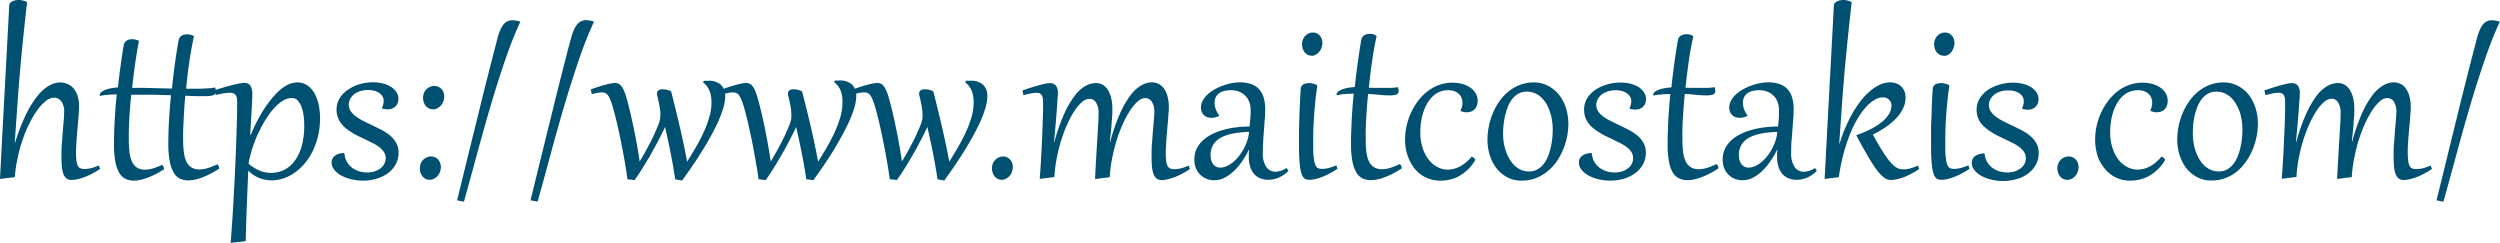
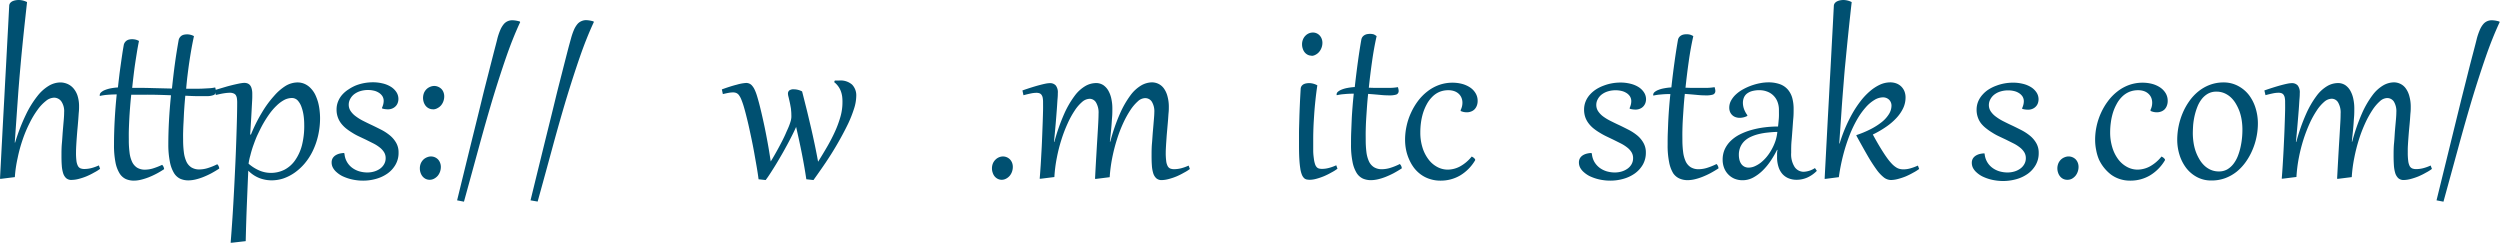
<svg xmlns="http://www.w3.org/2000/svg" viewBox="0 0 673.86 65.39">
  <defs>
    <style>.cls-1{fill:#005071;}</style>
  </defs>
  <g id="Слой_2" data-name="Слой 2">
    <g id="Страница_Figital" data-name="Страница Figital">
      <g id="_Try_Figital_12_Get_first-hand_experience_https:_www.maitco" data-name="&quot;Try Figital 12! Get first-hand experience&quot; https://www.maitco">
        <path class="cls-1" d="M4.08,38.41A50.66,50.66,0,0,1,7,30.87a26.24,26.24,0,0,1,3.1-5,11.24,11.24,0,0,1,3.13-2.79,6.28,6.28,0,0,1,3-.86,5,5,0,0,1,1.9.38,4.48,4.48,0,0,1,1.63,1.17,5.86,5.86,0,0,1,1.13,2,9.42,9.42,0,0,1,.42,3c0,.35,0,.82-.06,1.43s-.09,1.28-.15,2-.12,1.53-.2,2.35-.14,1.63-.2,2.42-.11,1.55-.15,2.27-.06,1.33-.06,1.85a17.09,17.09,0,0,0,.11,2.23,4.11,4.11,0,0,0,.38,1.36,1.46,1.46,0,0,0,.7.69,2.82,2.82,0,0,0,1.07.18,7.52,7.52,0,0,0,1.9-.25,11.66,11.66,0,0,0,2-.72l.33.92a10.36,10.36,0,0,1-1.6,1,18.09,18.09,0,0,1-2,1,16,16,0,0,1-2.12.71,7.64,7.64,0,0,1-1.86.28A2.09,2.09,0,0,1,17.81,48,3.09,3.09,0,0,1,17,46.62a9,9,0,0,1-.35-2.06c-.06-.78-.08-1.63-.08-2.53,0-1.09,0-2.22.11-3.38s.16-2.27.25-3.34.17-2,.25-2.92.11-1.6.11-2.14a4.67,4.67,0,0,0-.76-2.92,2.41,2.41,0,0,0-2-1,3.62,3.62,0,0,0-2.13.86,11.47,11.47,0,0,0-2.25,2.37A23.61,23.61,0,0,0,8,33.13a33.88,33.88,0,0,0-1.87,4.43,39.44,39.44,0,0,0-1.37,5A34.29,34.29,0,0,0,4,47.74L.28,48.2l-.28,0c.07-1.38.15-2.91.24-4.58s.18-3.44.28-5.31.2-3.83.31-5.87.23-4.1.34-6.21.22-4.24.34-6.38.23-4.26.34-6.36.22-4.14.33-6.14.2-3.92.3-5.75A1.3,1.3,0,0,1,2.72.85,1.76,1.76,0,0,1,3.31.36,3.29,3.29,0,0,1,4.13.09a4.94,4.94,0,0,1,1-.09A5.12,5.12,0,0,1,7.29.56Q6.9,4.14,6.57,7.15c-.21,2-.4,3.85-.57,5.55s-.32,3.3-.45,4.77-.26,2.89-.37,4.25-.22,2.67-.31,4-.19,2.6-.28,3.93-.19,2.71-.29,4.15-.21,3-.33,4.63Z" />
        <path class="cls-1" d="M51.22,23.91c.92,0,1.74,0,2.48,0s1.31-.05,1.72-.07,1-.05,1.46-.09A10.26,10.26,0,0,0,58,23.57a4.12,4.12,0,0,1,.2,1.06,1,1,0,0,1-.65,1,4.88,4.88,0,0,1-1.85.28c-.77,0-1.64,0-2.6,0s-2-.06-3.15-.11c-.13,1.35-.23,2.64-.31,3.85S49.53,32,49.47,33s-.09,1.94-.11,2.74,0,1.45,0,1.95a25.73,25.73,0,0,0,.2,3.36,8.55,8.55,0,0,0,.68,2.5,3.71,3.71,0,0,0,1.36,1.58,4,4,0,0,0,2.18.54,7.78,7.78,0,0,0,2.11-.33,16.27,16.27,0,0,0,2.67-1.07,1.83,1.83,0,0,1,.54,1.16c-.72.48-1.46.91-2.19,1.31a22.07,22.07,0,0,1-2.18,1,14.51,14.51,0,0,1-2.08.65,8.71,8.71,0,0,1-1.9.23,5.39,5.39,0,0,1-2.15-.43,4,4,0,0,1-1.69-1.53,9.14,9.14,0,0,1-1.11-3A23.56,23.56,0,0,1,45.37,39q0-3.1.18-6.44t.54-6.88c-1.45-.06-3-.11-4.53-.14s-3.19,0-4.87,0H35.37c-.13,1.25-.24,2.47-.33,3.64s-.16,2.29-.21,3.33-.09,2-.11,2.9,0,1.67,0,2.34a25.73,25.73,0,0,0,.2,3.36,8,8,0,0,0,.68,2.5,3.76,3.76,0,0,0,1.35,1.58,4,4,0,0,0,2.18.54,7.63,7.63,0,0,0,2-.3,18.15,18.15,0,0,0,2.57-1,1.83,1.83,0,0,1,.54,1.16,22.17,22.17,0,0,1-4.19,2.21,16.89,16.89,0,0,1-2.07.65,8.32,8.32,0,0,1-1.91.24,5.39,5.39,0,0,1-2.15-.43,4,4,0,0,1-1.69-1.53,8.92,8.92,0,0,1-1.11-3A23.56,23.56,0,0,1,30.73,39q0-3.23.19-6.69t.54-6.86c-.92,0-1.78.05-2.57.11a13.46,13.46,0,0,0-2,.31.26.26,0,0,1,0-.14.76.76,0,0,1,0-.14,1,1,0,0,1,.36-.7,3.43,3.43,0,0,1,1-.61,8.89,8.89,0,0,1,1.54-.46,15.3,15.3,0,0,1,2-.25c.11-1.07.24-2.12.36-3.16s.27-2.06.4-3,.27-1.91.4-2.79.27-1.7.4-2.44a1.89,1.89,0,0,1,.33-.79,2,2,0,0,1,.54-.5,2,2,0,0,1,.67-.25,3.49,3.49,0,0,1,.71-.07,4.13,4.13,0,0,1,1,.12,3.79,3.79,0,0,1,.86.35c-.2,1-.39,2-.56,3.07s-.34,2.13-.5,3.21-.29,2.15-.42,3.22-.24,2.12-.35,3.14c1.79,0,3.58,0,5.35.06l5.37.13c.24-2.29.5-4.54.8-6.73s.64-4.29,1-6.31a1.76,1.76,0,0,1,.33-.76A2.05,2.05,0,0,1,49,9.58a2.27,2.27,0,0,1,.69-.25,4.39,4.39,0,0,1,.72-.07,3.7,3.7,0,0,1,1,.13,3.37,3.37,0,0,1,.87.35c-.24,1.11-.47,2.26-.68,3.44s-.4,2.38-.58,3.58-.33,2.4-.48,3.6-.26,2.39-.36,3.55Z" />
        <path class="cls-1" d="M57.88,24.29q2-.6,3.36-1c.93-.25,1.7-.44,2.33-.58s1.12-.24,1.48-.29a5,5,0,0,1,.8-.08,2.43,2.43,0,0,1,.82.13,1.62,1.62,0,0,1,.68.45,2.2,2.2,0,0,1,.45.85A5,5,0,0,1,68,25.14c0,.17,0,.52,0,1s-.05,1.23-.1,2.14-.1,2-.18,3.34-.17,2.87-.29,4.65l.21,0a41,41,0,0,1,3-6,27.53,27.53,0,0,1,3.24-4.42A13.74,13.74,0,0,1,77,23.14a6.42,6.42,0,0,1,3.12-.92,4.74,4.74,0,0,1,2.11.45,5.18,5.18,0,0,1,1.59,1.19A6.83,6.83,0,0,1,85,25.58a13.43,13.43,0,0,1,.74,2,14.41,14.41,0,0,1,.4,2.16,18.63,18.63,0,0,1,.13,2,21.21,21.21,0,0,1-.53,4.83,19.41,19.41,0,0,1-1.44,4.12,16,16,0,0,1-2.16,3.35,14.59,14.59,0,0,1-2.7,2.49,12.3,12.3,0,0,1-3,1.55,10.16,10.16,0,0,1-3.19.53,9.3,9.3,0,0,1-3.33-.61,8.66,8.66,0,0,1-3-2q-.19,4.41-.38,9.11T66.23,65l-3.69.42-.37,0c.18-2.19.34-4.49.5-6.9s.29-4.82.42-7.25.24-4.81.35-7.16.19-4.56.26-6.62.13-3.93.17-5.61.06-3.08.06-4.18a8.17,8.17,0,0,0-.07-1.17,2.32,2.32,0,0,0-.27-.83,1.21,1.21,0,0,0-.59-.5A2.47,2.47,0,0,0,62,25a11.42,11.42,0,0,0-1.58.14c-.62.09-1.37.25-2.25.47ZM67,44.12A11,11,0,0,0,70,46a7.89,7.89,0,0,0,3,.6,8.07,8.07,0,0,0,3.63-.83,8,8,0,0,0,2.86-2.49,12.59,12.59,0,0,0,1.89-4.09A21.2,21.2,0,0,0,82,33.52a17.39,17.39,0,0,0-.18-2.46,11.27,11.27,0,0,0-.58-2.29,5,5,0,0,0-1-1.69,2.1,2.1,0,0,0-1.56-.66,4.5,4.5,0,0,0-2.12.55,9,9,0,0,0-2,1.5,15.56,15.56,0,0,0-1.91,2.2,31.46,31.46,0,0,0-1.72,2.68c-.54.95-1,1.92-1.48,2.92s-.83,2-1.17,2.93a27.3,27.3,0,0,0-.8,2.69A15.17,15.17,0,0,0,67,44.12Z" />
        <path class="cls-1" d="M92.85,41.4A5.18,5.18,0,0,0,95,45.28a6.15,6.15,0,0,0,1.91.92,7.85,7.85,0,0,0,2.08.29,6.38,6.38,0,0,0,1.86-.26,5.32,5.32,0,0,0,1.59-.76,3.72,3.72,0,0,0,1.09-1.21,3.16,3.16,0,0,0,.42-1.62,3,3,0,0,0-.44-1.63,5.07,5.07,0,0,0-1.18-1.28,10,10,0,0,0-1.71-1.08l-2-1-1.88-.89c-.62-.29-1.23-.62-1.82-1a14.92,14.92,0,0,1-1.64-1.14,8.26,8.26,0,0,1-1.34-1.37,6,6,0,0,1-1.22-3.71,5.66,5.66,0,0,1,.43-2.24,6.22,6.22,0,0,1,1.15-1.83A8,8,0,0,1,94,24.06,10.89,10.89,0,0,1,96,23a12.62,12.62,0,0,1,2.24-.62,13.5,13.5,0,0,1,2.24-.2,11,11,0,0,1,2.67.31,7.23,7.23,0,0,1,2.19.89,4.82,4.82,0,0,1,1.5,1.44,3.35,3.35,0,0,1,.55,1.89,2.87,2.87,0,0,1-.14.88,2.47,2.47,0,0,1-.47.89,2.65,2.65,0,0,1-.88.69,3,3,0,0,1-1.34.3,5.67,5.67,0,0,1-1.54-.22l-.06-.18a5.3,5.3,0,0,0,.35-1,4.07,4.07,0,0,0,.11-.88,2.38,2.38,0,0,0-.41-1.36,3.19,3.19,0,0,0-1-.9,4.12,4.12,0,0,0-1.32-.51,6.55,6.55,0,0,0-1.44-.16,7,7,0,0,0-2.23.33,5.25,5.25,0,0,0-1.66.89,4,4,0,0,0-1,1.26A3.15,3.15,0,0,0,94,28.2a3.06,3.06,0,0,0,.51,1.73,5.61,5.61,0,0,0,1.36,1.4,13.17,13.17,0,0,0,1.94,1.21c.73.37,1.5.75,2.29,1.12s1.78.86,2.66,1.31a12.9,12.9,0,0,1,2.35,1.54,7.2,7.2,0,0,1,1.68,2,5.15,5.15,0,0,1,.64,2.63,6.32,6.32,0,0,1-.8,3.21,7.45,7.45,0,0,1-2.13,2.38,9.91,9.91,0,0,1-3.07,1.46,12.63,12.63,0,0,1-3.6.5,12.77,12.77,0,0,1-1.92-.14,12.37,12.37,0,0,1-3.69-1.11,7.07,7.07,0,0,1-1.46-1,4.24,4.24,0,0,1-1-1.2,2.87,2.87,0,0,1-.37-1.45,2.24,2.24,0,0,1,.29-1.16,2.46,2.46,0,0,1,.77-.77,3.72,3.72,0,0,1,1.06-.45,6.19,6.19,0,0,1,1.21-.17Z" />
        <path class="cls-1" d="M115.84,48.46a2.46,2.46,0,0,1-1.12-.25,2.65,2.65,0,0,1-.84-.68,3.13,3.13,0,0,1-.53-1,3.47,3.47,0,0,1-.18-1.1,3.54,3.54,0,0,1,.27-1.43,3.34,3.34,0,0,1,.7-1,3.1,3.1,0,0,1,1-.62,2.8,2.8,0,0,1,1-.21,2.67,2.67,0,0,1,1.1.23,2.61,2.61,0,0,1,.85.6,2.74,2.74,0,0,1,.54.9,3.11,3.11,0,0,1,.2,1.1,3.86,3.86,0,0,1-.21,1.25,3.75,3.75,0,0,1-.61,1.11,3.35,3.35,0,0,1-1,.8A2.51,2.51,0,0,1,115.84,48.46Zm.86-19a2.46,2.46,0,0,1-1.12-.26,2.62,2.62,0,0,1-.84-.67,3.25,3.25,0,0,1-.53-1,3.71,3.71,0,0,1,.09-2.53,3.34,3.34,0,0,1,.7-1,3.1,3.1,0,0,1,1-.62,2.8,2.8,0,0,1,1-.21,2.67,2.67,0,0,1,1.1.22A2.8,2.8,0,0,1,119,24a2.57,2.57,0,0,1,.55.9,3.07,3.07,0,0,1,.19,1.1,3.8,3.8,0,0,1-.21,1.24,3.54,3.54,0,0,1-.61,1.11,3.05,3.05,0,0,1-1,.8A2.41,2.41,0,0,1,116.7,29.48Z" />
        <path class="cls-1" d="M123.21,54q1.26-5.16,2.45-10c.79-3.22,1.54-6.27,2.26-9.17s1.39-5.61,2-8.14,1.22-4.85,1.75-6.94,1-3.92,1.41-5.52.77-2.89,1-3.9a16.67,16.67,0,0,1,.77-2.25,6.4,6.4,0,0,1,.89-1.51,2.89,2.89,0,0,1,1.07-.84,3.13,3.13,0,0,1,1.33-.27,7.57,7.57,0,0,1,2,.35l.07.16q-2,4.29-3.8,9.5t-3.65,11.3q-1.81,6.07-3.7,13t-4,14.59Z" />
        <path class="cls-1" d="M143,54q1.26-5.16,2.45-10c.79-3.22,1.54-6.27,2.26-9.17s1.39-5.61,2-8.14,1.22-4.85,1.75-6.94,1-3.92,1.41-5.52.77-2.89,1.05-3.9a16.67,16.67,0,0,1,.77-2.25,6.4,6.4,0,0,1,.89-1.51,2.89,2.89,0,0,1,1.07-.84A3.13,3.13,0,0,1,158,5.43a7.57,7.57,0,0,1,2,.35l.07.16q-2,4.29-3.8,9.5t-3.65,11.3q-1.82,6.07-3.7,13t-4,14.59Z" />
-         <path class="cls-1" d="M182,48.32c-.33-2.22-.73-4.53-1.2-6.91s-1-4.79-1.54-7.2c-.32.71-.68,1.48-1.09,2.29s-.85,1.65-1.31,2.51-1,1.73-1.45,2.61-1,1.72-1.51,2.55-1,1.61-1.47,2.36-1,1.43-1.38,2l-1.92-.21c-.15-1.13-.33-2.31-.53-3.54s-.43-2.49-.66-3.75-.48-2.5-.73-3.72-.51-2.37-.76-3.47-.49-2.1-.73-3-.45-1.7-.65-2.35a16.39,16.39,0,0,0-.66-1.83,4.29,4.29,0,0,0-.63-1.09,1.75,1.75,0,0,0-.7-.52,2.18,2.18,0,0,0-.84-.14,6.5,6.5,0,0,0-1.2.12c-.43.08-.94.19-1.54.33l-.26-1.26c1.57-.57,2.92-1,4.07-1.29a11.33,11.33,0,0,1,2.46-.45,2.13,2.13,0,0,1,.84.16,2,2,0,0,1,.75.54,4.89,4.89,0,0,1,.68,1.05,11.82,11.82,0,0,1,.65,1.69c.15.49.33,1.11.53,1.85s.41,1.57.62,2.49.45,1.91.68,3,.46,2.18.69,3.33.43,2.31.64,3.5.39,2.37.55,3.55c.26-.4.56-.89.9-1.48s.69-1.22,1.06-1.9.74-1.38,1.11-2.1.71-1.42,1-2.1.59-1.31.82-1.9a10.59,10.59,0,0,0,.51-1.49,6.17,6.17,0,0,0,.15-.84,7.52,7.52,0,0,0,.05-.82c0-.36,0-.75-.07-1.16s-.11-.84-.19-1.26-.16-.84-.25-1.27-.19-.82-.28-1.19a2.92,2.92,0,0,1-.13-.76,1.1,1.1,0,0,1,.36-.87,1.89,1.89,0,0,1,1.21-.31,4.66,4.66,0,0,1,1.15.15,5,5,0,0,1,1.1.42c.37,1.45.76,3,1.15,4.58s.78,3.21,1.16,4.85.74,3.26,1.08,4.87.64,3.16.91,4.65q1.23-1.95,2.42-4t2.11-4.07a28.28,28.28,0,0,0,1.48-4,14.16,14.16,0,0,0,.57-3.9,11.05,11.05,0,0,0-.11-1.54,6.81,6.81,0,0,0-.36-1.43,5.6,5.6,0,0,0-.69-1.3,5.67,5.67,0,0,0-1.11-1.14l.19-.43.62,0,.58,0a4.71,4.71,0,0,1,3.45,1.11,4.12,4.12,0,0,1,1.12,3.08,11.62,11.62,0,0,1-.59,3.38,31.18,31.18,0,0,1-1.56,4q-1,2.07-2.21,4.22t-2.52,4.18c-.86,1.35-1.71,2.61-2.53,3.8s-1.57,2.23-2.21,3.12Z" />
        <path class="cls-1" d="M217.34,48.32c-.33-2.22-.73-4.53-1.2-6.91s-1-4.79-1.55-7.2c-.31.71-.68,1.48-1.09,2.29s-.84,1.65-1.31,2.51-.94,1.73-1.45,2.61-1,1.72-1.5,2.55-1,1.61-1.48,2.36-.94,1.43-1.38,2l-1.91-.21q-.22-1.7-.54-3.54t-.66-3.75c-.23-1.26-.47-2.5-.73-3.72s-.5-2.37-.75-3.47-.5-2.1-.73-3-.45-1.7-.65-2.35-.46-1.36-.66-1.83a5,5,0,0,0-.63-1.09,1.75,1.75,0,0,0-.7-.52,2.21,2.21,0,0,0-.84-.14,6.61,6.61,0,0,0-1.21.12c-.42.08-.94.19-1.53.33l-.27-1.26q2.35-.86,4.08-1.29a11.33,11.33,0,0,1,2.46-.45,2.2,2.2,0,0,1,.84.16,1.93,1.93,0,0,1,.74.54,4.54,4.54,0,0,1,.69,1.05,11.82,11.82,0,0,1,.65,1.69c.15.49.33,1.11.53,1.85s.4,1.57.62,2.49.44,1.91.68,3,.46,2.18.68,3.33.44,2.31.64,3.5.39,2.37.56,3.55c.26-.4.55-.89.89-1.48s.7-1.22,1.07-1.9.74-1.38,1.11-2.1.71-1.42,1-2.1.6-1.31.83-1.9a14,14,0,0,0,.51-1.49,6.17,6.17,0,0,0,.15-.84,7.5,7.5,0,0,0,0-.82,9.6,9.6,0,0,0-.07-1.16c0-.42-.11-.84-.18-1.26s-.16-.84-.26-1.27-.18-.82-.28-1.19a3.31,3.31,0,0,1-.12-.76,1.1,1.1,0,0,1,.36-.87,1.88,1.88,0,0,1,1.2-.31,4.74,4.74,0,0,1,1.16.15,4.93,4.93,0,0,1,1.09.42c.38,1.45.76,3,1.16,4.58s.77,3.21,1.16,4.85.74,3.26,1.08,4.87.64,3.16.91,4.65q1.23-1.95,2.42-4t2.11-4.07a28.28,28.28,0,0,0,1.48-4,14.14,14.14,0,0,0,.56-3.9A11.07,11.07,0,0,0,227,26a6.81,6.81,0,0,0-.36-1.43,5.28,5.28,0,0,0-.7-1.3,5.62,5.62,0,0,0-1.1-1.14l.19-.43.62,0,.58,0a4.72,4.72,0,0,1,3.45,1.11,4.16,4.16,0,0,1,1.12,3.08,11.62,11.62,0,0,1-.59,3.38,32.89,32.89,0,0,1-1.57,4q-1,2.07-2.2,4.22T224,41.61c-.86,1.35-1.7,2.61-2.53,3.8s-1.56,2.23-2.2,3.12Z" />
-         <path class="cls-1" d="M252.7,48.32c-.32-2.22-.72-4.53-1.19-6.91s-1-4.79-1.55-7.2c-.32.71-.68,1.48-1.09,2.29S248,38.15,247.56,39s-.94,1.73-1.45,2.61-1,1.72-1.5,2.55-1,1.61-1.48,2.36-.94,1.43-1.38,2l-1.91-.21q-.24-1.7-.54-3.54c-.21-1.24-.42-2.49-.66-3.75s-.48-2.5-.73-3.72-.5-2.37-.75-3.47-.5-2.1-.73-3-.46-1.7-.65-2.35-.46-1.36-.66-1.83a4.6,4.6,0,0,0-.64-1.09,1.66,1.66,0,0,0-.69-.52,2.25,2.25,0,0,0-.84-.14,6.61,6.61,0,0,0-1.21.12c-.43.08-.94.19-1.54.33l-.26-1.26q2.35-.86,4.08-1.29a11.33,11.33,0,0,1,2.46-.45,2.12,2.12,0,0,1,.83.16,1.88,1.88,0,0,1,.75.54,5.3,5.3,0,0,1,.69,1.05,11.82,11.82,0,0,1,.65,1.69c.15.49.32,1.11.52,1.85s.41,1.57.63,2.49.44,1.91.67,3,.47,2.18.69,3.33.44,2.31.64,3.5.39,2.37.56,3.55c.25-.4.55-.89.89-1.48s.7-1.22,1.07-1.9.73-1.38,1.1-2.1.71-1.42,1-2.1.59-1.31.83-1.9a14,14,0,0,0,.51-1.49,6.17,6.17,0,0,0,.15-.84,7.5,7.5,0,0,0,0-.82,9.6,9.6,0,0,0-.07-1.16q-.07-.63-.18-1.26c-.08-.42-.17-.84-.26-1.27s-.19-.82-.28-1.19a3.31,3.31,0,0,1-.12-.76,1.1,1.1,0,0,1,.36-.87,1.88,1.88,0,0,1,1.2-.31,4.6,4.6,0,0,1,1.15.15,5,5,0,0,1,1.1.42c.38,1.45.76,3,1.15,4.58s.78,3.21,1.16,4.85.74,3.26,1.08,4.87.65,3.16.92,4.65q1.23-1.95,2.41-4a42.72,42.72,0,0,0,2.11-4.07,28.35,28.35,0,0,0,1.49-4,14.53,14.53,0,0,0,.56-3.9,11.07,11.07,0,0,0-.1-1.54,6.81,6.81,0,0,0-.36-1.43,5.64,5.64,0,0,0-.7-1.3,5.42,5.42,0,0,0-1.11-1.14l.2-.43.61,0,.58,0a4.75,4.75,0,0,1,3.46,1.11,4.15,4.15,0,0,1,1.11,3.08,11.29,11.29,0,0,1-.59,3.38,31.18,31.18,0,0,1-1.56,4q-1,2.07-2.21,4.22t-2.52,4.18c-.86,1.35-1.7,2.61-2.53,3.8s-1.56,2.23-2.21,3.12Z" />
        <path class="cls-1" d="M270.05,48.46a2.39,2.39,0,0,1-1.11-.25,2.58,2.58,0,0,1-.85-.68,2.92,2.92,0,0,1-.52-1,3.22,3.22,0,0,1-.19-1.1,3.54,3.54,0,0,1,.27-1.43,3.2,3.2,0,0,1,.71-1,2.94,2.94,0,0,1,.95-.62,2.84,2.84,0,0,1,1-.21,2.64,2.64,0,0,1,1.1.23,2.61,2.61,0,0,1,.85.6,2.76,2.76,0,0,1,.55.9A3.1,3.1,0,0,1,273,45a3.86,3.86,0,0,1-.21,1.25,3.54,3.54,0,0,1-.61,1.11,3.35,3.35,0,0,1-1,.8A2.48,2.48,0,0,1,270.05,48.46Z" />
        <path class="cls-1" d="M275.59,24.38c.83-.29,1.63-.56,2.4-.8s1.47-.45,2.12-.62,1.21-.31,1.7-.41a7,7,0,0,1,1.16-.14,2.06,2.06,0,0,1,1.59.61,3,3,0,0,1,.57,2.08c0,.24,0,.74-.07,1.5s-.11,1.74-.2,2.9-.19,2.48-.32,4-.28,3.07-.44,4.74l.1,0a51.17,51.17,0,0,1,2.62-7.49,25.23,25.23,0,0,1,2.83-4.9,9.76,9.76,0,0,1,2.9-2.66,5.84,5.84,0,0,1,2.83-.8,3.53,3.53,0,0,1,2.06.59,4.55,4.55,0,0,1,1.37,1.57,7.55,7.55,0,0,1,.77,2.19,12.06,12.06,0,0,1,.25,2.48c0,.74,0,1.53-.07,2.35s-.11,1.64-.18,2.44-.14,1.57-.22,2.29-.14,1.35-.2,1.89l.11,0a49.59,49.59,0,0,1,2.63-7.61,25.55,25.55,0,0,1,2.84-4.93A9.9,9.9,0,0,1,307.65,23a6,6,0,0,1,2.83-.8,4.08,4.08,0,0,1,1.71.37,3.92,3.92,0,0,1,1.47,1.19,6.23,6.23,0,0,1,1,2.1,10.66,10.66,0,0,1,.39,3.09c0,.34,0,.81-.06,1.4s-.09,1.25-.15,2-.13,1.49-.2,2.31-.15,1.61-.2,2.4-.11,1.53-.15,2.24-.07,1.32-.07,1.84a16.85,16.85,0,0,0,.12,2.23,3.89,3.89,0,0,0,.38,1.36,1.46,1.46,0,0,0,.7.69,2.82,2.82,0,0,0,1.07.18,7.58,7.58,0,0,0,1.9-.25,11.66,11.66,0,0,0,2-.72l.33.92a10.36,10.36,0,0,1-1.6,1,18.09,18.09,0,0,1-2,1,16,16,0,0,1-2.12.71,7.64,7.64,0,0,1-1.86.28,2.09,2.09,0,0,1-1.49-.51,3.09,3.09,0,0,1-.82-1.39,9,9,0,0,1-.35-2.06c-.06-.78-.08-1.63-.08-2.53,0-1.09,0-2.23.11-3.43s.16-2.33.26-3.41.17-2,.25-2.93.12-1.53.12-2a5,5,0,0,0-.68-2.88,2.12,2.12,0,0,0-1.84-.95,3,3,0,0,0-1.91.85,11.91,11.91,0,0,0-2,2.34,26.5,26.5,0,0,0-1.95,3.53,36.34,36.34,0,0,0-1.69,4.4,45.67,45.67,0,0,0-1.28,5,40.09,40.09,0,0,0-.68,5.19l-3.67.46-.28,0q.19-3.69.36-6.54c.11-1.9.21-3.55.3-5s.16-2.62.21-3.61.08-1.79.08-2.44a5.35,5.35,0,0,0-.68-3,2,2,0,0,0-1.73-1,3.21,3.21,0,0,0-2,.83,10.78,10.78,0,0,0-2,2.31,23.88,23.88,0,0,0-1.92,3.49,37.51,37.51,0,0,0-1.67,4.35,41.77,41.77,0,0,0-1.25,4.93,38,38,0,0,0-.66,5.18l-3.68.46-.28,0c.1-1.11.18-2.32.27-3.64s.15-2.64.23-4,.13-2.69.18-4,.1-2.57.14-3.73.07-2.19.09-3.1,0-1.64,0-2.16a6.06,6.06,0,0,0-.1-1.22,2,2,0,0,0-.33-.78,1.18,1.18,0,0,0-.55-.41,2.34,2.34,0,0,0-.79-.12,7.56,7.56,0,0,0-1.51.17q-.89.18-2,.48Z" />
-         <path class="cls-1" d="M337.1,29.67a6,6,0,0,0-.46-2.41,4.71,4.71,0,0,0-2.87-2.63,5.77,5.77,0,0,0-1.86-.32,7.55,7.55,0,0,0-2.11.26,4.1,4.1,0,0,0-1.4.72,2.76,2.76,0,0,0-.77,1.09,3.67,3.67,0,0,0-.24,1.34,5.14,5.14,0,0,0,.31,1.7,6.63,6.63,0,0,0,.91,1.66l-.07.19a4.56,4.56,0,0,1-2,.49,3.36,3.36,0,0,1-1.11-.18,2.41,2.41,0,0,1-.9-.54,2.55,2.55,0,0,1-.6-.86,3,3,0,0,1-.22-1.14,4,4,0,0,1,.5-1.95,6.57,6.57,0,0,1,1.33-1.67,9.55,9.55,0,0,1,1.92-1.36A15.47,15.47,0,0,1,332,22.42a11.48,11.48,0,0,1,2.17-.22,9.14,9.14,0,0,1,3.15.49,5.16,5.16,0,0,1,2.13,1.44,5.8,5.8,0,0,1,1.19,2.27,10.83,10.83,0,0,1,.38,3c0,.77,0,1.62-.09,2.54s-.14,1.9-.22,2.91-.16,2.06-.22,3.14-.1,2.15-.1,3.22a6.34,6.34,0,0,0,.94,3.8,2.94,2.94,0,0,0,2.47,1.28,6.07,6.07,0,0,0,3-1l.51.75a8.41,8.41,0,0,1-2.56,1.8,7.15,7.15,0,0,1-2.92.61,5.58,5.58,0,0,1-2.11-.39,4.39,4.39,0,0,1-1.67-1.15A5.27,5.27,0,0,1,337,45a8.47,8.47,0,0,1-.39-2.69c0-.31,0-.61,0-.92s.06-.62.11-1h-.1a27.57,27.57,0,0,1-1.75,3,16.57,16.57,0,0,1-2.18,2.62,11.36,11.36,0,0,1-2.53,1.86,6,6,0,0,1-2.82.71,5.7,5.7,0,0,1-2.22-.42A5,5,0,0,1,323.43,47a5.13,5.13,0,0,1-1.11-1.75,6.07,6.07,0,0,1-.39-2.21,6.79,6.79,0,0,1,.57-2.81A7.67,7.67,0,0,1,324.08,38a10,10,0,0,1,2.42-1.73,17,17,0,0,1,3.05-1.21,23.55,23.55,0,0,1,3.5-.72,29.2,29.2,0,0,1,3.76-.24c.09-.74.15-1.45.21-2.14S337.1,30.5,337.1,29.67ZM326.3,41.75a5.6,5.6,0,0,0,.15,1.31,3.31,3.31,0,0,0,.48,1.1,2.33,2.33,0,0,0,.82.74,2.54,2.54,0,0,0,1.21.28,4.17,4.17,0,0,0,1.63-.37,7.75,7.75,0,0,0,1.66-1,11,11,0,0,0,1.57-1.56,13.46,13.46,0,0,0,1.34-2,12.59,12.59,0,0,0,1-2.25,10.84,10.84,0,0,0,.52-2.44c-.86,0-1.73.08-2.58.17a17.58,17.58,0,0,0-2.43.41,11.47,11.47,0,0,0-2.14.74,6.22,6.22,0,0,0-1.7,1.13,5,5,0,0,0-1.11,1.6A5.3,5.3,0,0,0,326.3,41.75Z" />
        <path class="cls-1" d="M355.08,23c-.2,1.34-.37,2.67-.51,4s-.26,2.64-.34,3.89-.16,2.44-.2,3.56-.06,2.13-.06,3c0,1.22,0,2.27,0,3.14s.1,1.61.18,2.21a7.24,7.24,0,0,0,.31,1.43,2.18,2.18,0,0,0,.45.82,1.29,1.29,0,0,0,.64.38,3.35,3.35,0,0,0,.81.09,7.16,7.16,0,0,0,1.82-.25,11.88,11.88,0,0,0,2-.72l.33.92a10.72,10.72,0,0,1-1.59,1,18.65,18.65,0,0,1-2,1,16.81,16.81,0,0,1-2.06.71,7.06,7.06,0,0,1-1.75.28,4.94,4.94,0,0,1-.9-.08,1.51,1.51,0,0,1-.73-.4,2.7,2.7,0,0,1-.58-.93,7.59,7.59,0,0,1-.42-1.67c-.11-.7-.2-1.58-.26-2.64s-.08-2.33-.08-3.83c0-.88,0-1.87,0-3s.05-2.3.08-3.57.08-2.61.14-4,.14-2.87.23-4.37a1.46,1.46,0,0,1,.26-.8,1.65,1.65,0,0,1,.57-.48,2.45,2.45,0,0,1,.71-.22,4.48,4.48,0,0,1,.69-.07A4.74,4.74,0,0,1,355.08,23Zm-1.53-8a2.25,2.25,0,0,1-1.09-.25,2.51,2.51,0,0,1-.81-.67,3,3,0,0,1-.51-1,3.43,3.43,0,0,1-.18-1.1,3.38,3.38,0,0,1,.27-1.39,3,3,0,0,1,.68-1,2.85,2.85,0,0,1,.94-.62,2.78,2.78,0,0,1,1-.2,2.44,2.44,0,0,1,1.89.83,2.6,2.6,0,0,1,.52.88,3,3,0,0,1,.19,1.08,3.82,3.82,0,0,1-.8,2.32,2.94,2.94,0,0,1-.92.8A2.45,2.45,0,0,1,353.55,15.06Z" />
        <path class="cls-1" d="M371.06,9.74q-.75,3.33-1.24,6.9c-.34,2.37-.62,4.71-.86,7l1.61.05,1.46,0,1.23,0h.93a14.27,14.27,0,0,0,2.61-.2,5,5,0,0,1,.14.55,1.86,1.86,0,0,1,.06.45,1,1,0,0,1-.64,1,6,6,0,0,1-1.86.22,24.82,24.82,0,0,1-2.59-.14c-1-.09-2-.18-3.14-.26-.13,1.25-.24,2.48-.32,3.67s-.16,2.31-.22,3.36-.09,2-.11,2.94,0,1.68,0,2.35a25.86,25.86,0,0,0,.19,3.36,8.55,8.55,0,0,0,.68,2.5,3.71,3.71,0,0,0,1.36,1.58,4,4,0,0,0,2.18.54,7.9,7.9,0,0,0,2.12-.33,16.2,16.2,0,0,0,2.66-1.07,1.78,1.78,0,0,1,.54,1.16c-.72.48-1.46.91-2.19,1.31a22.07,22.07,0,0,1-2.18,1,14.51,14.51,0,0,1-2.08.65,8.71,8.71,0,0,1-1.9.23,5.39,5.39,0,0,1-2.15-.43,4,4,0,0,1-1.69-1.53,8.93,8.93,0,0,1-1.1-3,22.75,22.75,0,0,1-.4-4.71c0-1.06,0-2.16.05-3.29s.09-2.28.14-3.44.14-2.32.23-3.48.2-2.3.32-3.43q-1.39,0-2.58.12a12.56,12.56,0,0,0-2,.3.6.6,0,0,1-.05-.24,1,1,0,0,1,.36-.7,3.56,3.56,0,0,1,1-.58,7.49,7.49,0,0,1,1.54-.44,15.54,15.54,0,0,1,2-.25q.41-3.68.86-6.94t.91-5.84a1.76,1.76,0,0,1,.33-.76,2.05,2.05,0,0,1,.55-.47,2.27,2.27,0,0,1,.69-.25,4.61,4.61,0,0,1,.72-.07,3.77,3.77,0,0,1,1.05.13A3.68,3.68,0,0,1,371.06,9.74Z" />
        <path class="cls-1" d="M393.7,29.69a4.41,4.41,0,0,0,.49-2,3.44,3.44,0,0,0-.24-1.29,3,3,0,0,0-.71-1.07,3.39,3.39,0,0,0-1.19-.74,4.66,4.66,0,0,0-1.66-.27,6.07,6.07,0,0,0-2.46.48A6,6,0,0,0,386,26.16a8.32,8.32,0,0,0-1.43,1.95,13.06,13.06,0,0,0-1,2.37,16.14,16.14,0,0,0-.56,2.59,19.34,19.34,0,0,0-.17,2.6,13.36,13.36,0,0,0,.59,4.12A10.19,10.19,0,0,0,385.07,43a7.11,7.11,0,0,0,2.33,2,5.91,5.91,0,0,0,2.85.72,7.16,7.16,0,0,0,3.24-.83,10.52,10.52,0,0,0,3.2-2.7l.27.15a2.18,2.18,0,0,1,.31.22,1.88,1.88,0,0,1,.24.25.35.35,0,0,1,.11.22.14.14,0,0,1,0,.09l0,.07a11.64,11.64,0,0,1-4.09,4.13,10.3,10.3,0,0,1-5.24,1.37,9,9,0,0,1-2.85-.43A8.39,8.39,0,0,1,383,47.05a9.12,9.12,0,0,1-1.86-1.81A11,11,0,0,1,379.84,43,12.22,12.22,0,0,1,379,40.4a13.69,13.69,0,0,1-.27-2.71,17.25,17.25,0,0,1,.4-3.7,17,17,0,0,1,1.19-3.57,17.38,17.38,0,0,1,1.89-3.2,13.51,13.51,0,0,1,2.54-2.58,11.33,11.33,0,0,1,3.12-1.73,10.61,10.61,0,0,1,3.63-.62,10,10,0,0,1,2.69.35,7.29,7.29,0,0,1,2.16,1,4.86,4.86,0,0,1,1.42,1.55,3.94,3.94,0,0,1,.52,2,3.4,3.4,0,0,1-.22,1.28,2.79,2.79,0,0,1-.62,1,2.51,2.51,0,0,1-.93.59,3.13,3.13,0,0,1-1.17.21,4.61,4.61,0,0,1-.8-.08,4.23,4.23,0,0,1-.81-.26Z" />
-         <path class="cls-1" d="M400.94,37.63a17.89,17.89,0,0,1,.37-3.6,18.13,18.13,0,0,1,1.09-3.54,16.82,16.82,0,0,1,1.78-3.22,13.35,13.35,0,0,1,2.45-2.63,11.19,11.19,0,0,1,3.1-1.77,10.36,10.36,0,0,1,3.71-.65,8.19,8.19,0,0,1,4,1,9.22,9.22,0,0,1,2.91,2.5,11.33,11.33,0,0,1,1.78,3.54,13.7,13.7,0,0,1,.61,4.07,17.89,17.89,0,0,1-.37,3.6,18.16,18.16,0,0,1-1.1,3.54,17.43,17.43,0,0,1-1.79,3.22A13.35,13.35,0,0,1,417,46.27a11.19,11.19,0,0,1-3.1,1.77,10.4,10.4,0,0,1-3.71.65,8.08,8.08,0,0,1-4-.95,9.08,9.08,0,0,1-2.9-2.5,11.31,11.31,0,0,1-1.77-3.54A13.7,13.7,0,0,1,400.94,37.63Zm4.2-1.67a16.77,16.77,0,0,0,.18,2.43,14.15,14.15,0,0,0,.58,2.37,11.21,11.21,0,0,0,1,2.14,7.54,7.54,0,0,0,1.36,1.73A5.92,5.92,0,0,0,410,45.79a5.36,5.36,0,0,0,2.15.42,4.5,4.5,0,0,0,2.26-.55,5.61,5.61,0,0,0,1.68-1.47,8.33,8.33,0,0,0,1.18-2.09,17.07,17.07,0,0,0,.75-2.43,20.12,20.12,0,0,0,.4-2.49c.07-.82.11-1.58.11-2.27a15.3,15.3,0,0,0-.19-2.43,13.11,13.11,0,0,0-.57-2.36,11.7,11.7,0,0,0-.95-2.13,7.76,7.76,0,0,0-1.36-1.72,6,6,0,0,0-1.76-1.15,5.36,5.36,0,0,0-2.15-.42,4.61,4.61,0,0,0-2.26.54,5.73,5.73,0,0,0-1.69,1.46,8.63,8.63,0,0,0-1.17,2.09,17.07,17.07,0,0,0-.75,2.43,19.54,19.54,0,0,0-.4,2.49C405.18,34.53,405.14,35.29,405.14,36Z" />
        <path class="cls-1" d="M429.08,41.4a5.32,5.32,0,0,0,.71,2.3,5.51,5.51,0,0,0,1.45,1.58,6.25,6.25,0,0,0,1.91.92,7.9,7.9,0,0,0,2.08.29,6.45,6.45,0,0,0,1.87-.26,5.38,5.38,0,0,0,1.58-.76,3.75,3.75,0,0,0,1.1-1.21,3.25,3.25,0,0,0,.41-1.62,3,3,0,0,0-.44-1.63,4.73,4.73,0,0,0-1.18-1.28,10,10,0,0,0-1.71-1.08l-2-1L433,36.76a18.55,18.55,0,0,1-1.82-1,14.15,14.15,0,0,1-1.65-1.14,7.82,7.82,0,0,1-1.33-1.37,6,6,0,0,1-.9-1.67,6.24,6.24,0,0,1-.32-2,5.84,5.84,0,0,1,.42-2.24,6.22,6.22,0,0,1,1.15-1.83,8.1,8.1,0,0,1,1.69-1.44,10.59,10.59,0,0,1,2.05-1,12.17,12.17,0,0,1,2.24-.62,13.31,13.31,0,0,1,2.24-.2,10.89,10.89,0,0,1,2.66.31,7.4,7.4,0,0,1,2.2.89,4.78,4.78,0,0,1,1.49,1.44,3.36,3.36,0,0,1,.56,1.89,3.21,3.21,0,0,1-.14.88,2.66,2.66,0,0,1-.48.89,2.46,2.46,0,0,1-.88.69,3,3,0,0,1-1.33.3,5.74,5.74,0,0,1-1.55-.22l-.05-.18a6.06,6.06,0,0,0,.35-1,4,4,0,0,0,.1-.88,2.38,2.38,0,0,0-.41-1.36,3.05,3.05,0,0,0-1-.9,4.18,4.18,0,0,0-1.33-.51,6.46,6.46,0,0,0-1.43-.16,7,7,0,0,0-2.23.33,5.3,5.3,0,0,0-1.67.89,4,4,0,0,0-1,1.26,3.15,3.15,0,0,0-.36,1.46,3.06,3.06,0,0,0,.51,1.73,5.74,5.74,0,0,0,1.35,1.4A13.17,13.17,0,0,0,434,32.54c.73.37,1.5.75,2.3,1.12s1.77.86,2.65,1.31a13.34,13.34,0,0,1,2.36,1.54,7,7,0,0,1,1.67,2,5.15,5.15,0,0,1,.65,2.63,6.42,6.42,0,0,1-.8,3.21,7.6,7.6,0,0,1-2.14,2.38,9.8,9.8,0,0,1-3.07,1.46,12.61,12.61,0,0,1-3.59.5,13,13,0,0,1-1.93-.14,12.14,12.14,0,0,1-1.92-.42,12.51,12.51,0,0,1-1.77-.69,7.35,7.35,0,0,1-1.46-1,4.42,4.42,0,0,1-1-1.2,3,3,0,0,1-.36-1.45,2.24,2.24,0,0,1,.29-1.16,2.43,2.43,0,0,1,.76-.77,3.67,3.67,0,0,1,1.07-.45,6,6,0,0,1,1.2-.17Z" />
        <path class="cls-1" d="M456.42,9.74q-.75,3.33-1.24,6.9c-.34,2.37-.62,4.71-.86,7l1.61.05,1.46,0,1.23,0h.92a14.31,14.31,0,0,0,2.62-.2,5,5,0,0,1,.14.55,1.86,1.86,0,0,1,.06.45,1,1,0,0,1-.64,1,6,6,0,0,1-1.86.22,24.82,24.82,0,0,1-2.59-.14c-1-.09-2-.18-3.14-.26-.13,1.25-.24,2.48-.32,3.67s-.16,2.31-.22,3.36-.09,2-.11,2.94,0,1.68,0,2.35a25.73,25.73,0,0,0,.2,3.36,8.55,8.55,0,0,0,.68,2.5,3.71,3.71,0,0,0,1.36,1.58,4,4,0,0,0,2.18.54,7.9,7.9,0,0,0,2.12-.33,16.56,16.56,0,0,0,2.66-1.07,1.83,1.83,0,0,1,.54,1.16c-.72.48-1.46.91-2.19,1.31a22.07,22.07,0,0,1-2.18,1,14.51,14.51,0,0,1-2.08.65,8.71,8.71,0,0,1-1.9.23,5.39,5.39,0,0,1-2.15-.43A4,4,0,0,1,451,46.7a8.93,8.93,0,0,1-1.1-3,22.75,22.75,0,0,1-.4-4.71c0-1.06,0-2.16.05-3.29s.08-2.28.14-3.44.14-2.32.23-3.48.2-2.3.32-3.43q-1.39,0-2.58.12a12.56,12.56,0,0,0-2,.3.6.6,0,0,1-.05-.24,1,1,0,0,1,.36-.7,3.42,3.42,0,0,1,1-.58,7.49,7.49,0,0,1,1.54-.44,15.54,15.54,0,0,1,2-.25q.4-3.68.86-6.94c.3-2.18.61-4.13.91-5.84a1.76,1.76,0,0,1,.33-.76,2.05,2.05,0,0,1,.55-.47,2.27,2.27,0,0,1,.69-.25,4.5,4.5,0,0,1,.72-.07,3.82,3.82,0,0,1,1.05.13A3.68,3.68,0,0,1,456.42,9.74Z" />
        <path class="cls-1" d="M479.5,29.67a6,6,0,0,0-.46-2.41,4.71,4.71,0,0,0-2.87-2.63,5.77,5.77,0,0,0-1.86-.32,7.5,7.5,0,0,0-2.11.26,4.1,4.1,0,0,0-1.4.72,2.76,2.76,0,0,0-.77,1.09,3.67,3.67,0,0,0-.24,1.34,5.14,5.14,0,0,0,.31,1.7,6.63,6.63,0,0,0,.91,1.66l-.07.19a4.56,4.56,0,0,1-2,.49,3.36,3.36,0,0,1-1.11-.18,2.41,2.41,0,0,1-.9-.54,2.55,2.55,0,0,1-.6-.86,3,3,0,0,1-.22-1.14,4,4,0,0,1,.5-1.95,6.57,6.57,0,0,1,1.33-1.67,9.55,9.55,0,0,1,1.92-1.36,15.47,15.47,0,0,1,4.58-1.64,11.48,11.48,0,0,1,2.17-.22,9.14,9.14,0,0,1,3.15.49,5.16,5.16,0,0,1,2.13,1.44,5.94,5.94,0,0,1,1.2,2.27,11.23,11.23,0,0,1,.37,3c0,.77,0,1.62-.09,2.54s-.14,1.9-.22,2.91S483,36.94,482.9,38s-.1,2.15-.1,3.22a6.34,6.34,0,0,0,.94,3.8,2.94,2.94,0,0,0,2.47,1.28,6.07,6.07,0,0,0,3-1l.51.75a8.41,8.41,0,0,1-2.56,1.8,7.15,7.15,0,0,1-2.92.61,5.58,5.58,0,0,1-2.11-.39,4.47,4.47,0,0,1-1.67-1.15A5.27,5.27,0,0,1,479.39,45a8.47,8.47,0,0,1-.39-2.69c0-.31,0-.61,0-.92s.06-.62.11-1H479a27.57,27.57,0,0,1-1.75,3,16.57,16.57,0,0,1-2.18,2.62,11.36,11.36,0,0,1-2.53,1.86,6,6,0,0,1-2.82.71,5.7,5.7,0,0,1-2.22-.42A5,5,0,0,1,465.83,47a5.13,5.13,0,0,1-1.11-1.75,6.07,6.07,0,0,1-.39-2.21,6.79,6.79,0,0,1,.57-2.81A7.67,7.67,0,0,1,466.48,38a10,10,0,0,1,2.42-1.73A17,17,0,0,1,472,35.06a23.55,23.55,0,0,1,3.5-.72,29.2,29.2,0,0,1,3.76-.24c.09-.74.15-1.45.21-2.14S479.5,30.5,479.5,29.67ZM468.7,41.75a5.6,5.6,0,0,0,.15,1.31,3.31,3.31,0,0,0,.48,1.1,2.33,2.33,0,0,0,.82.74,2.54,2.54,0,0,0,1.21.28,4.17,4.17,0,0,0,1.63-.37,7.75,7.75,0,0,0,1.66-1,11,11,0,0,0,1.57-1.56,12.72,12.72,0,0,0,1.34-2,13.39,13.39,0,0,0,1-2.25,11.39,11.39,0,0,0,.51-2.44c-.86,0-1.72.08-2.58.17a17.58,17.58,0,0,0-2.43.41,11.47,11.47,0,0,0-2.14.74,6.22,6.22,0,0,0-1.7,1.13,5,5,0,0,0-1.11,1.6A5.3,5.3,0,0,0,468.7,41.75Z" />
        <path class="cls-1" d="M500.36,36.42a26.84,26.84,0,0,0,3.85-1.6,17.62,17.62,0,0,0,3-1.91,8.53,8.53,0,0,0,1.94-2.15,4.36,4.36,0,0,0,.69-2.3,2.28,2.28,0,0,0-.19-.91,2.2,2.2,0,0,0-.49-.7,2.43,2.43,0,0,0-.72-.45,2.6,2.6,0,0,0-.89-.16,4.54,4.54,0,0,0-2.29.69,10,10,0,0,0-2.36,2,19.2,19.2,0,0,0-2.28,3.18,31.5,31.5,0,0,0-2.05,4.27,47.15,47.15,0,0,0-1.71,5.26,52.43,52.43,0,0,0-1.21,6.11l-3.55.46-.28,0c.07-1.38.15-2.91.24-4.58s.18-3.44.28-5.31.2-3.83.31-5.87.23-4.1.34-6.21.22-4.24.34-6.38.23-4.26.34-6.36.22-4.14.33-6.14.2-3.92.3-5.75a1.3,1.3,0,0,1,.24-.73,1.67,1.67,0,0,1,.59-.49A3.16,3.16,0,0,1,496,.09,4.86,4.86,0,0,1,496.9,0a5.12,5.12,0,0,1,2.21.56c-.27,2.4-.51,4.61-.72,6.61s-.4,3.87-.57,5.58-.32,3.33-.47,4.82-.26,2.92-.37,4.29-.22,2.7-.32,4-.2,2.63-.29,4-.19,2.74-.29,4.18-.21,3-.32,4.64l.1,0a41.57,41.57,0,0,1,1.49-4.13,39.91,39.91,0,0,1,1.9-3.88,28.84,28.84,0,0,1,2.24-3.39A17.45,17.45,0,0,1,504,24.61a11.77,11.77,0,0,1,2.69-1.77,6.76,6.76,0,0,1,2.81-.64,4.71,4.71,0,0,1,1.66.29,3.8,3.8,0,0,1,1.31.83,3.89,3.89,0,0,1,.86,1.29,4.54,4.54,0,0,1,.3,1.69,6.74,6.74,0,0,1-.63,2.83,10.31,10.31,0,0,1-1.79,2.63,15.9,15.9,0,0,1-2.79,2.4,25.93,25.93,0,0,1-3.61,2.1c.79,1.45,1.49,2.68,2.12,3.7s1.19,1.89,1.7,2.59A14.2,14.2,0,0,0,510,44.21a6.14,6.14,0,0,0,1.14.93,3,3,0,0,0,1,.41,4.12,4.12,0,0,0,.92.1,6.83,6.83,0,0,0,1.9-.28,14.14,14.14,0,0,0,2-.74l.34.91a11.41,11.41,0,0,1-1.6,1,20.38,20.38,0,0,1-2,1,16.88,16.88,0,0,1-2.15.71,7.72,7.72,0,0,1-1.87.27,3.19,3.19,0,0,1-1.89-.69,10.42,10.42,0,0,1-2-2.15,42.78,42.78,0,0,1-2.38-3.7c-.87-1.5-1.86-3.28-3-5.36Z" />
-         <path class="cls-1" d="M525.44,23c-.19,1.34-.36,2.67-.5,4s-.26,2.64-.35,3.89-.15,2.44-.19,3.56-.06,2.13-.06,3c0,1.22,0,2.27,0,3.14s.09,1.61.18,2.21a8.15,8.15,0,0,0,.3,1.43,2.33,2.33,0,0,0,.46.82,1.22,1.22,0,0,0,.63.38,3.43,3.43,0,0,0,.82.09,7.22,7.22,0,0,0,1.82-.25,11.88,11.88,0,0,0,2-.72l.33.92a10.72,10.72,0,0,1-1.59,1,18.65,18.65,0,0,1-2,1,16.93,16.93,0,0,1-2.07.71,6.92,6.92,0,0,1-1.75.28,4.91,4.91,0,0,1-.89-.08,1.47,1.47,0,0,1-.73-.4,2.7,2.7,0,0,1-.58-.93,7.59,7.59,0,0,1-.42-1.67,24.47,24.47,0,0,1-.26-2.64c-.06-1-.09-2.33-.09-3.83,0-.88,0-1.87,0-3s0-2.3.08-3.57.08-2.61.14-4,.13-2.87.23-4.37a1.46,1.46,0,0,1,.26-.8,1.61,1.61,0,0,1,.56-.48,2.51,2.51,0,0,1,.72-.22,4.48,4.48,0,0,1,.69-.07A4.7,4.7,0,0,1,525.44,23Zm-1.52-8a2.25,2.25,0,0,1-1.09-.25,2.51,2.51,0,0,1-.81-.67,2.64,2.64,0,0,1-.51-1,3.43,3.43,0,0,1-.18-1.1,3.38,3.38,0,0,1,.27-1.39,3,3,0,0,1,.68-1,2.75,2.75,0,0,1,1.93-.82,2.51,2.51,0,0,1,1.08.22,2.44,2.44,0,0,1,.81.61,2.62,2.62,0,0,1,.53.88,3.23,3.23,0,0,1,.19,1.08,3.55,3.55,0,0,1-.22,1.23A3.8,3.8,0,0,1,526,14a3.06,3.06,0,0,1-.92.8A2.48,2.48,0,0,1,523.92,15.06Z" />
        <path class="cls-1" d="M534.94,41.4a5.32,5.32,0,0,0,.71,2.3,5.24,5.24,0,0,0,1.45,1.58,6.15,6.15,0,0,0,1.91.92,7.85,7.85,0,0,0,2.08.29,6.43,6.43,0,0,0,1.86-.26,5.15,5.15,0,0,0,1.58-.76,3.64,3.64,0,0,0,1.1-1.21,3.16,3.16,0,0,0,.42-1.62,3,3,0,0,0-.44-1.63,5.07,5.07,0,0,0-1.18-1.28,10,10,0,0,0-1.71-1.08l-2-1-1.88-.89c-.62-.29-1.23-.62-1.82-1a14.92,14.92,0,0,1-1.64-1.14A8.26,8.26,0,0,1,534,33.28a5.69,5.69,0,0,1-.89-1.67,6,6,0,0,1-.33-2,5.84,5.84,0,0,1,.42-2.24,6.46,6.46,0,0,1,1.16-1.83,7.79,7.79,0,0,1,1.68-1.44,10.59,10.59,0,0,1,2.05-1,12.39,12.39,0,0,1,2.24-.62,13.5,13.5,0,0,1,2.24-.2,11,11,0,0,1,2.67.31,7.34,7.34,0,0,1,2.19.89,4.82,4.82,0,0,1,1.5,1.44,3.35,3.35,0,0,1,.55,1.89,3.21,3.21,0,0,1-.14.88,2.47,2.47,0,0,1-.47.89,2.65,2.65,0,0,1-.88.69,3,3,0,0,1-1.34.3,5.79,5.79,0,0,1-1.55-.22l-.05-.18a5.3,5.3,0,0,0,.35-1,4.07,4.07,0,0,0,.11-.88,2.38,2.38,0,0,0-.41-1.36,3.19,3.19,0,0,0-1-.9,4.22,4.22,0,0,0-1.32-.51,6.55,6.55,0,0,0-1.44-.16,7,7,0,0,0-2.23.33,5.14,5.14,0,0,0-1.66.89,4,4,0,0,0-1,1.26,3.15,3.15,0,0,0-.36,1.46,3.06,3.06,0,0,0,.51,1.73,5.61,5.61,0,0,0,1.36,1.4,13.17,13.17,0,0,0,1.94,1.21c.73.37,1.49.75,2.29,1.12s1.78.86,2.66,1.31a13.25,13.25,0,0,1,2.35,1.54,7.2,7.2,0,0,1,1.68,2,5.15,5.15,0,0,1,.64,2.63,6.32,6.32,0,0,1-.8,3.21,7.45,7.45,0,0,1-2.13,2.38,9.91,9.91,0,0,1-3.07,1.46,13.22,13.22,0,0,1-5.52.36,12.51,12.51,0,0,1-1.93-.42,11.93,11.93,0,0,1-1.76-.69,6.81,6.81,0,0,1-1.46-1,4.28,4.28,0,0,1-1-1.2,3,3,0,0,1-.36-1.45,2.24,2.24,0,0,1,.29-1.16,2.46,2.46,0,0,1,.77-.77,3.72,3.72,0,0,1,1.06-.45,6.08,6.08,0,0,1,1.21-.17Z" />
        <path class="cls-1" d="M557.23,48.46a2.43,2.43,0,0,1-1.12-.25,2.55,2.55,0,0,1-.84-.68,2.94,2.94,0,0,1-.53-1,3.49,3.49,0,0,1-.19-1.1,3.54,3.54,0,0,1,.28-1.43,3.18,3.18,0,0,1,.7-1,3.1,3.1,0,0,1,1-.62,2.79,2.79,0,0,1,1-.21,2.71,2.71,0,0,1,2,.83,2.92,2.92,0,0,1,.54.9,3.1,3.1,0,0,1,.19,1.1,3.86,3.86,0,0,1-.21,1.25,3.72,3.72,0,0,1-.6,1.11,3.49,3.49,0,0,1-.95.8A2.53,2.53,0,0,1,557.23,48.46Z" />
-         <path class="cls-1" d="M579.62,29.69a4.28,4.28,0,0,0,.49-2,3.65,3.65,0,0,0-.23-1.29,3,3,0,0,0-.72-1.07,3.35,3.35,0,0,0-1.18-.74,4.7,4.7,0,0,0-1.66-.27,6.08,6.08,0,0,0-2.47.48,6.19,6.19,0,0,0-1.92,1.33,8,8,0,0,0-1.42,1.95,12.4,12.4,0,0,0-1,2.37,16.12,16.12,0,0,0-.55,2.59,19.38,19.38,0,0,0-.18,2.6,13.67,13.67,0,0,0,.59,4.12A10.19,10.19,0,0,0,571,43a7.25,7.25,0,0,0,2.34,2,5.91,5.91,0,0,0,2.85.72,7.22,7.22,0,0,0,3.24-.83,10.49,10.49,0,0,0,3.19-2.7l.27.15a1.73,1.73,0,0,1,.31.22l.25.25a.33.33,0,0,1,.1.22.14.14,0,0,1,0,.09l0,.07a11.66,11.66,0,0,1-4.1,4.13,10.28,10.28,0,0,1-5.24,1.37,8.86,8.86,0,0,1-2.84-.43A8.31,8.31,0,0,1,569,47.05a9.07,9.07,0,0,1-1.85-1.81A11,11,0,0,1,565.76,43,12.22,12.22,0,0,1,565,40.4a13.69,13.69,0,0,1-.27-2.71,17.25,17.25,0,0,1,.4-3.7,17.61,17.61,0,0,1,1.19-3.57,16.88,16.88,0,0,1,1.9-3.2,13.46,13.46,0,0,1,2.53-2.58,11.33,11.33,0,0,1,3.12-1.73,10.66,10.66,0,0,1,3.64-.62,10.06,10.06,0,0,1,2.69.35,7.23,7.23,0,0,1,2.15,1,5,5,0,0,1,1.43,1.55,4,4,0,0,1,.51,2,3.4,3.4,0,0,1-.22,1.28,2.77,2.77,0,0,1-.61,1,2.59,2.59,0,0,1-.93.59,3.2,3.2,0,0,1-1.17.21,4.43,4.43,0,0,1-.8-.08,4.11,4.11,0,0,1-.82-.26Z" />
+         <path class="cls-1" d="M579.62,29.69a4.28,4.28,0,0,0,.49-2,3.65,3.65,0,0,0-.23-1.29,3,3,0,0,0-.72-1.07,3.35,3.35,0,0,0-1.18-.74,4.7,4.7,0,0,0-1.66-.27,6.08,6.08,0,0,0-2.47.48,6.19,6.19,0,0,0-1.92,1.33,8,8,0,0,0-1.42,1.95,12.4,12.4,0,0,0-1,2.37,16.12,16.12,0,0,0-.55,2.59,19.38,19.38,0,0,0-.18,2.6,13.67,13.67,0,0,0,.59,4.12A10.19,10.19,0,0,0,571,43a7.25,7.25,0,0,0,2.34,2,5.91,5.91,0,0,0,2.85.72,7.22,7.22,0,0,0,3.24-.83,10.49,10.49,0,0,0,3.19-2.7l.27.15a1.73,1.73,0,0,1,.31.22l.25.25a.33.33,0,0,1,.1.22.14.14,0,0,1,0,.09l0,.07a11.66,11.66,0,0,1-4.1,4.13,10.28,10.28,0,0,1-5.24,1.37,8.86,8.86,0,0,1-2.84-.43A8.31,8.31,0,0,1,569,47.05A11,11,0,0,1,565.76,43,12.22,12.22,0,0,1,565,40.4a13.69,13.69,0,0,1-.27-2.71,17.25,17.25,0,0,1,.4-3.7,17.61,17.61,0,0,1,1.19-3.57,16.88,16.88,0,0,1,1.9-3.2,13.46,13.46,0,0,1,2.53-2.58,11.33,11.33,0,0,1,3.12-1.73,10.66,10.66,0,0,1,3.64-.62,10.06,10.06,0,0,1,2.69.35,7.23,7.23,0,0,1,2.15,1,5,5,0,0,1,1.43,1.55,4,4,0,0,1,.51,2,3.4,3.4,0,0,1-.22,1.28,2.77,2.77,0,0,1-.61,1,2.59,2.59,0,0,1-.93.59,3.2,3.2,0,0,1-1.17.21,4.43,4.43,0,0,1-.8-.08,4.11,4.11,0,0,1-.82-.26Z" />
        <path class="cls-1" d="M586.86,37.63a18.65,18.65,0,0,1,.37-3.6,18.84,18.84,0,0,1,1.09-3.54,16.87,16.87,0,0,1,1.79-3.22,12.78,12.78,0,0,1,2.45-2.63,11.14,11.14,0,0,1,3.09-1.77,10.4,10.4,0,0,1,3.71-.65,8.16,8.16,0,0,1,4,1,9,9,0,0,1,2.91,2.5A11.35,11.35,0,0,1,608,29.21a14,14,0,0,1,.6,4.07,17.89,17.89,0,0,1-.37,3.6,17.5,17.5,0,0,1-1.1,3.54,16.87,16.87,0,0,1-1.79,3.22,13.35,13.35,0,0,1-2.45,2.63A11.28,11.28,0,0,1,599.84,48a10.44,10.44,0,0,1-3.71.65,8.05,8.05,0,0,1-4-.95,9,9,0,0,1-2.91-2.5,11.53,11.53,0,0,1-1.77-3.54A13.7,13.7,0,0,1,586.86,37.63Zm4.2-1.67a16.79,16.79,0,0,0,.19,2.43,13.22,13.22,0,0,0,.57,2.37,11.89,11.89,0,0,0,1,2.14,7.51,7.51,0,0,0,1.35,1.73,6,6,0,0,0,1.76,1.16,5.39,5.39,0,0,0,2.15.42,4.48,4.48,0,0,0,2.26-.55A5.77,5.77,0,0,0,602,44.19a8.65,8.65,0,0,0,1.18-2.09,15.84,15.84,0,0,0,.74-2.43,20.12,20.12,0,0,0,.4-2.49c.08-.82.11-1.58.11-2.27a16.56,16.56,0,0,0-.18-2.43,13.11,13.11,0,0,0-.57-2.36,12.46,12.46,0,0,0-1-2.13,7.45,7.45,0,0,0-1.35-1.72,6.15,6.15,0,0,0-1.76-1.15,5.4,5.4,0,0,0-2.16-.42,4.57,4.57,0,0,0-2.25.54,5.61,5.61,0,0,0-1.69,1.46,8.33,8.33,0,0,0-1.18,2.09,17.07,17.07,0,0,0-.75,2.43,19.5,19.5,0,0,0-.39,2.49C591.1,34.53,591.06,35.29,591.06,36Z" />
        <path class="cls-1" d="M610.35,24.38c.83-.29,1.63-.56,2.4-.8s1.47-.45,2.11-.62,1.22-.31,1.71-.41a7,7,0,0,1,1.16-.14,2.06,2.06,0,0,1,1.59.61,3,3,0,0,1,.57,2.08c0,.24,0,.74-.07,1.5s-.11,1.74-.2,2.9-.2,2.48-.33,4-.27,3.07-.44,4.74l.11,0a50,50,0,0,1,2.62-7.49,25.23,25.23,0,0,1,2.83-4.9,9.76,9.76,0,0,1,2.9-2.66,5.81,5.81,0,0,1,2.83-.8,3.55,3.55,0,0,1,2.06.59,4.55,4.55,0,0,1,1.37,1.57,7.55,7.55,0,0,1,.77,2.19,12.06,12.06,0,0,1,.25,2.48c0,.74,0,1.53-.07,2.35s-.11,1.64-.18,2.44-.14,1.57-.22,2.29-.14,1.35-.2,1.89l.1,0a51.84,51.84,0,0,1,2.63-7.61,25,25,0,0,1,2.85-4.93A9.9,9.9,0,0,1,642.41,23a5.92,5.92,0,0,1,2.83-.8,4,4,0,0,1,1.7.37,3.84,3.84,0,0,1,1.47,1.19,6.24,6.24,0,0,1,1,2.1,10.66,10.66,0,0,1,.39,3.09c0,.34,0,.81-.06,1.4s-.09,1.25-.15,2-.13,1.49-.21,2.31-.14,1.61-.2,2.4-.11,1.53-.15,2.24S649,40.6,649,41.12a16.85,16.85,0,0,0,.12,2.23,4.13,4.13,0,0,0,.37,1.36,1.48,1.48,0,0,0,.71.69,2.82,2.82,0,0,0,1.07.18,7.58,7.58,0,0,0,1.9-.25,11.56,11.56,0,0,0,2-.72l.34.92a10.87,10.87,0,0,1-1.6,1,19,19,0,0,1-2,1,16.49,16.49,0,0,1-2.12.71,7.64,7.64,0,0,1-1.86.28,2.11,2.11,0,0,1-1.5-.51,3.28,3.28,0,0,1-.82-1.39,9.58,9.58,0,0,1-.35-2.06c-.05-.78-.08-1.63-.08-2.53,0-1.09,0-2.23.12-3.43s.16-2.33.25-3.41.18-2,.26-2.93.11-1.53.11-2a5,5,0,0,0-.67-2.88,2.14,2.14,0,0,0-1.84-.95,3,3,0,0,0-1.91.85,11.59,11.59,0,0,0-2,2.34,26.5,26.5,0,0,0-1.95,3.53,38.08,38.08,0,0,0-1.7,4.4,45.67,45.67,0,0,0-1.27,5,38.42,38.42,0,0,0-.68,5.19l-3.67.46-.28,0q.2-3.69.36-6.54c.11-1.9.21-3.55.3-5s.15-2.62.21-3.61.08-1.79.08-2.44a5.35,5.35,0,0,0-.68-3,2,2,0,0,0-1.73-1,3.19,3.19,0,0,0-2,.83,10.78,10.78,0,0,0-2,2.31,24.85,24.85,0,0,0-1.93,3.49,41.51,41.51,0,0,0-1.67,4.35,43.82,43.82,0,0,0-1.25,4.93,39.64,39.64,0,0,0-.65,5.18l-3.68.46-.28,0c.09-1.11.18-2.32.26-3.64s.16-2.64.23-4,.13-2.69.19-4,.1-2.57.14-3.73.07-2.19.09-3.1,0-1.64,0-2.16a6.06,6.06,0,0,0-.1-1.22,2,2,0,0,0-.33-.78,1.23,1.23,0,0,0-.55-.41,2.39,2.39,0,0,0-.79-.12,7.65,7.65,0,0,0-1.52.17c-.58.12-1.25.28-2,.48Z" />
        <path class="cls-1" d="M656.75,54c.85-3.44,1.66-6.76,2.46-10l2.25-9.17,2-8.14c.64-2.54,1.23-4.85,1.75-6.94s1-3.92,1.42-5.52.76-2.89,1-3.9a18.08,18.08,0,0,1,.78-2.25,6.08,6.08,0,0,1,.89-1.51,2.89,2.89,0,0,1,1.07-.84,3.13,3.13,0,0,1,1.33-.27,7.57,7.57,0,0,1,2,.35l.07.16q-2,4.29-3.8,9.5t-3.65,11.3q-1.81,6.07-3.7,13t-4,14.59Z" />
      </g>
    </g>
  </g>
</svg>